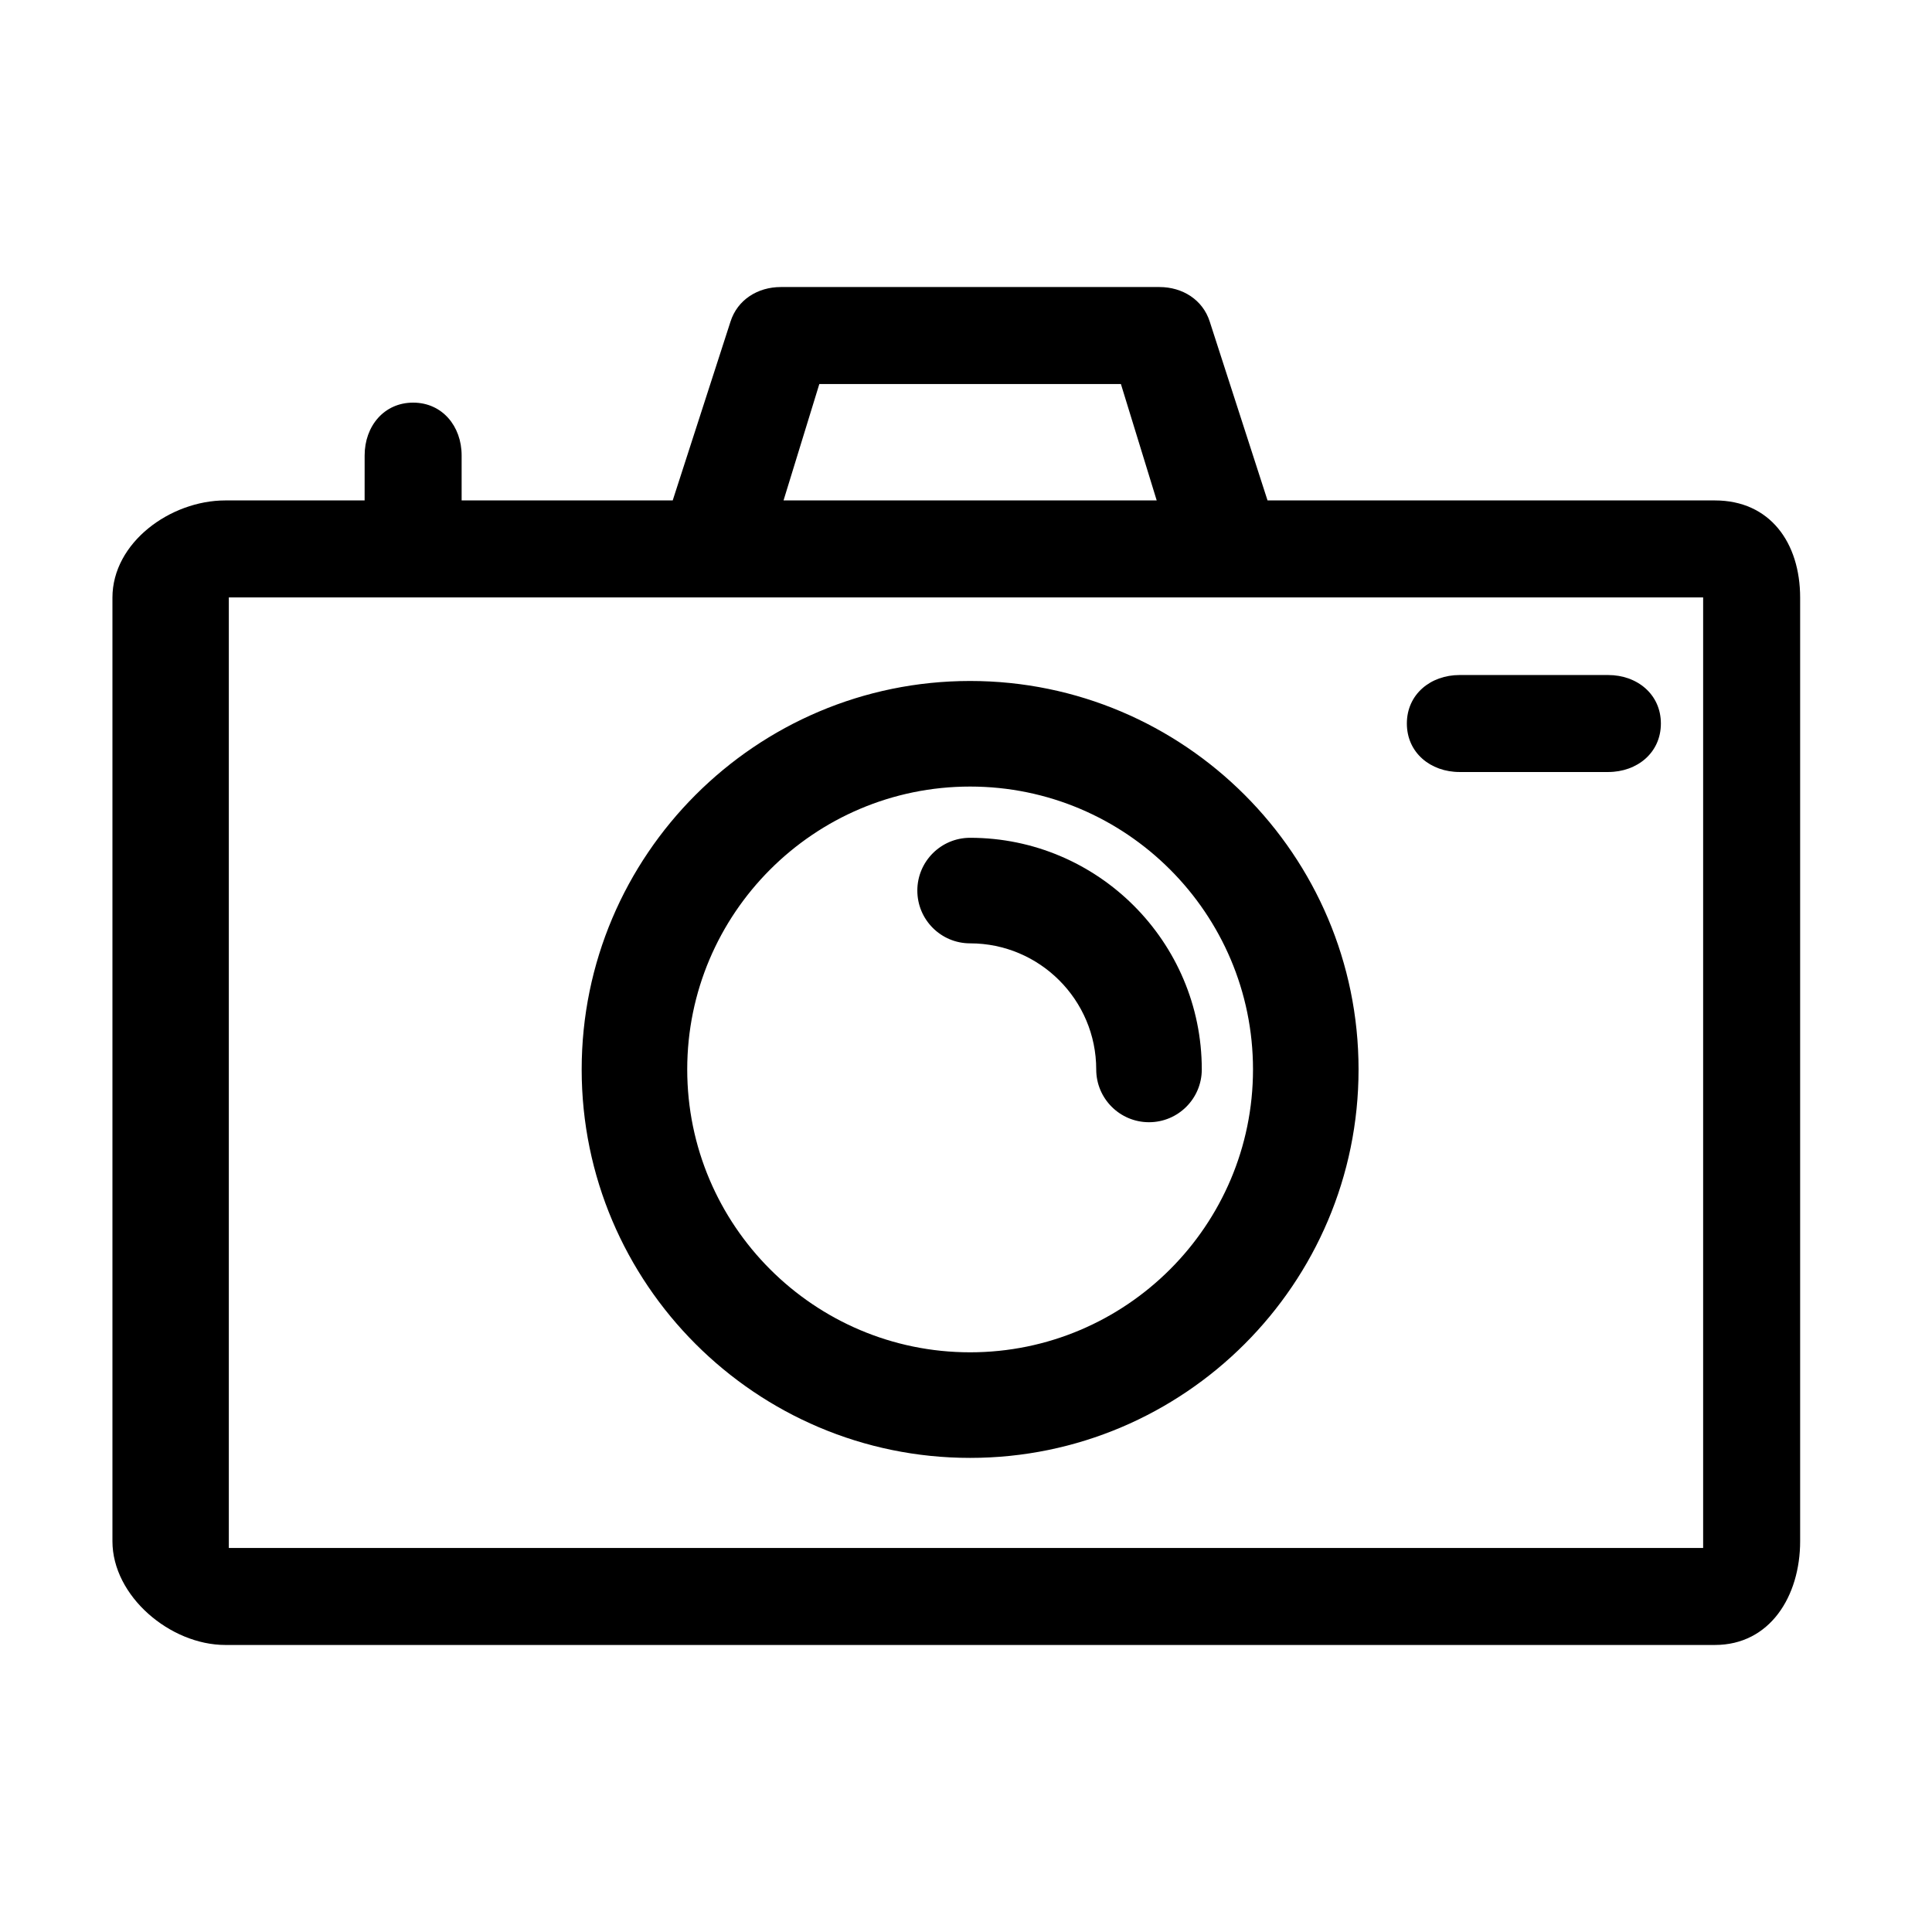
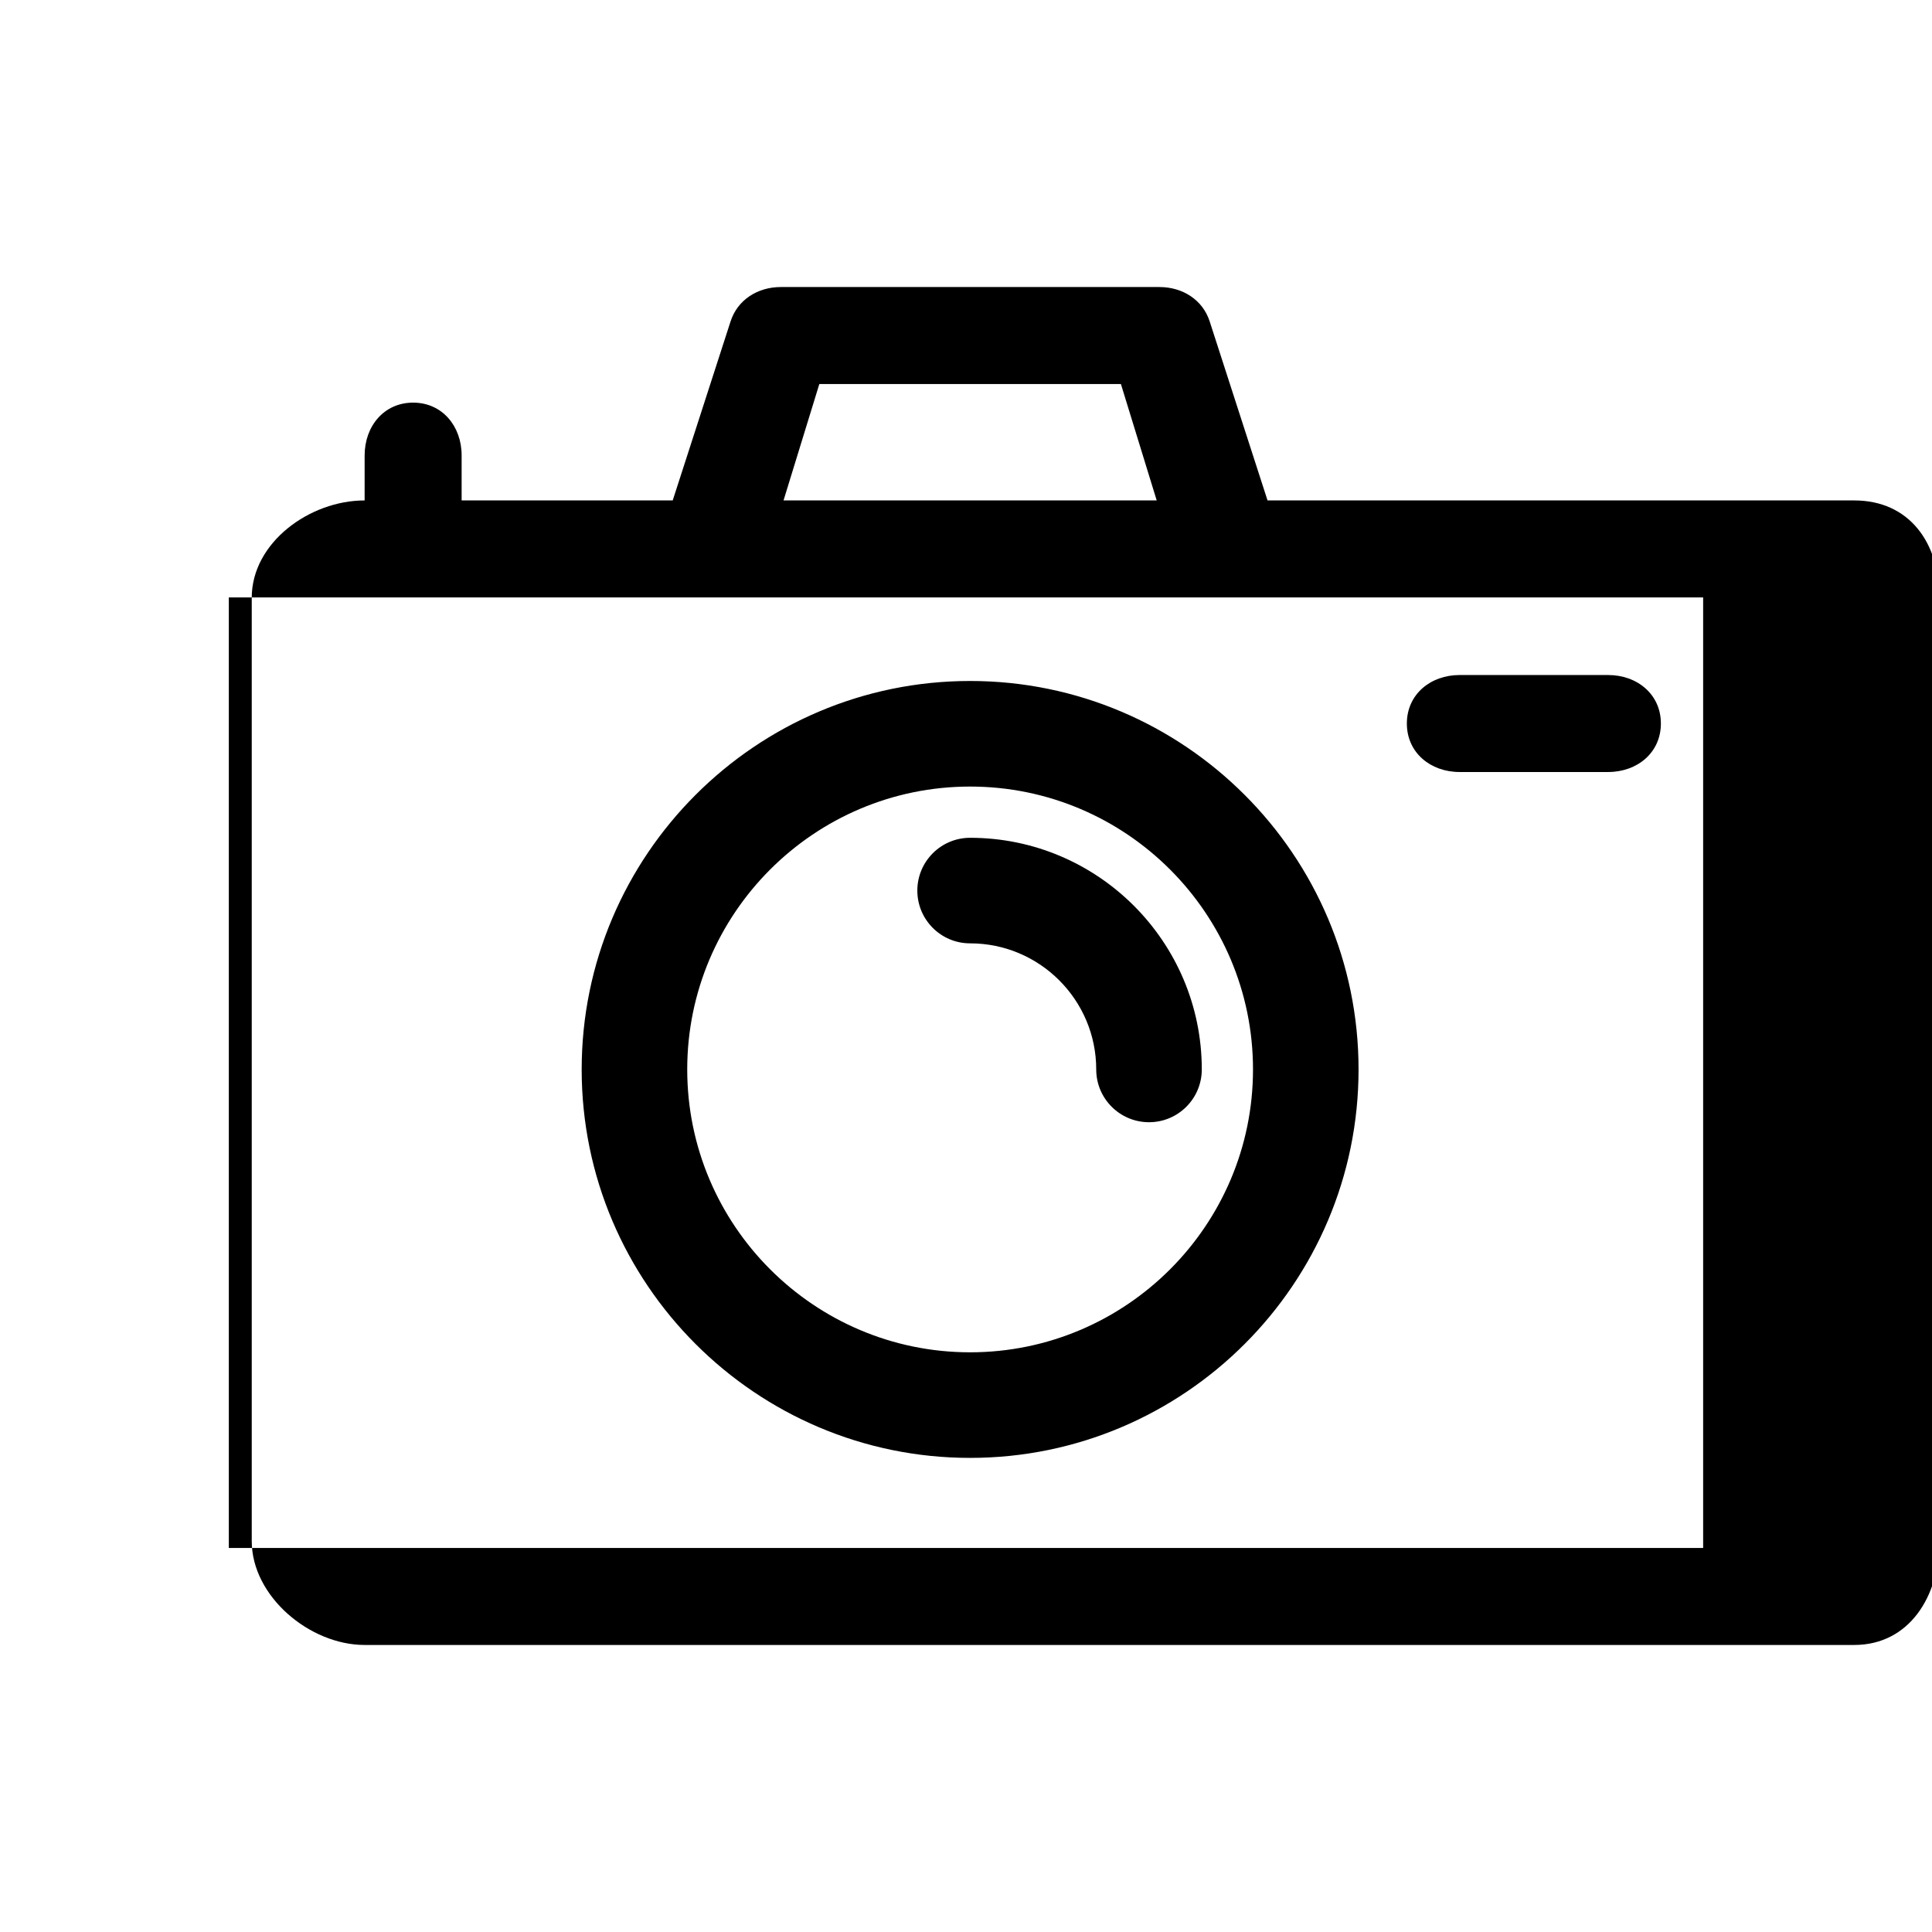
<svg xmlns="http://www.w3.org/2000/svg" fill="#000000" width="800px" height="800px" version="1.1" viewBox="144 144 512 512">
-   <path d="m598.47 276.62h-118.56l-15.316-47.391c-1.844-5.805-7.234-9.16-13.32-9.16h-100.36c-6.094 0-11.473 3.356-13.324 9.16l-15.316 47.391h-55.938v-11.934c0-7.723-5.125-13.984-12.852-13.984-7.731 0-12.852 6.262-12.852 13.984l-0.004 11.934h-36.918c-14.582 0-29.914 11.188-29.914 25.77v250.04c0 14.59 15.332 27.504 29.918 27.504h394.75c14.586 0 22.59-12.914 22.59-27.504v-250.04c0-14.582-8.004-25.77-22.59-25.77zm-237.34-30.848h79.922l9.484 30.844-98.891 0.004zm234.22 308.46h-390.71v-251.91h390.71zm-194.26-23.875c56.766 0 102.94-46.18 102.94-102.94 0-56.766-46.176-102.95-102.94-102.95s-102.94 46.18-102.94 102.95c-0.004 56.762 46.176 102.94 102.94 102.94zm0-177.91c41.34 0 74.969 33.633 74.969 74.965 0 41.332-33.633 74.965-74.969 74.965-41.34 0-74.969-33.633-74.969-74.965 0-41.332 33.629-74.965 74.969-74.965zm-13.988 27.566c0-7.723 6.266-13.988 13.988-13.988 33.852 0 61.395 27.539 61.395 61.387 0 7.727-6.262 13.988-13.988 13.988-7.723 0-13.988-6.262-13.988-13.988 0-18.426-14.992-33.414-33.414-33.414-7.731 0.004-13.992-6.258-13.992-13.984zm129.73-44.273c0-7.727 6.262-12.852 13.988-12.852h39.344c7.723 0 13.988 5.125 13.988 12.852 0 7.727-6.262 12.852-13.988 12.852h-39.348c-7.723 0-13.984-5.125-13.984-12.852z" />
+   <path d="m598.47 276.62h-118.56l-15.316-47.391c-1.844-5.805-7.234-9.16-13.32-9.16h-100.36c-6.094 0-11.473 3.356-13.324 9.16l-15.316 47.391h-55.938v-11.934c0-7.723-5.125-13.984-12.852-13.984-7.731 0-12.852 6.262-12.852 13.984l-0.004 11.934c-14.582 0-29.914 11.188-29.914 25.77v250.04c0 14.59 15.332 27.504 29.918 27.504h394.75c14.586 0 22.59-12.914 22.59-27.504v-250.04c0-14.582-8.004-25.77-22.59-25.77zm-237.34-30.848h79.922l9.484 30.844-98.891 0.004zm234.22 308.46h-390.71v-251.91h390.71zm-194.26-23.875c56.766 0 102.94-46.18 102.94-102.94 0-56.766-46.176-102.95-102.94-102.95s-102.94 46.18-102.94 102.95c-0.004 56.762 46.176 102.94 102.94 102.94zm0-177.91c41.34 0 74.969 33.633 74.969 74.965 0 41.332-33.633 74.965-74.969 74.965-41.34 0-74.969-33.633-74.969-74.965 0-41.332 33.629-74.965 74.969-74.965zm-13.988 27.566c0-7.723 6.266-13.988 13.988-13.988 33.852 0 61.395 27.539 61.395 61.387 0 7.727-6.262 13.988-13.988 13.988-7.723 0-13.988-6.262-13.988-13.988 0-18.426-14.992-33.414-33.414-33.414-7.731 0.004-13.992-6.258-13.992-13.984zm129.73-44.273c0-7.727 6.262-12.852 13.988-12.852h39.344c7.723 0 13.988 5.125 13.988 12.852 0 7.727-6.262 12.852-13.988 12.852h-39.348c-7.723 0-13.984-5.125-13.984-12.852z" />
</svg>